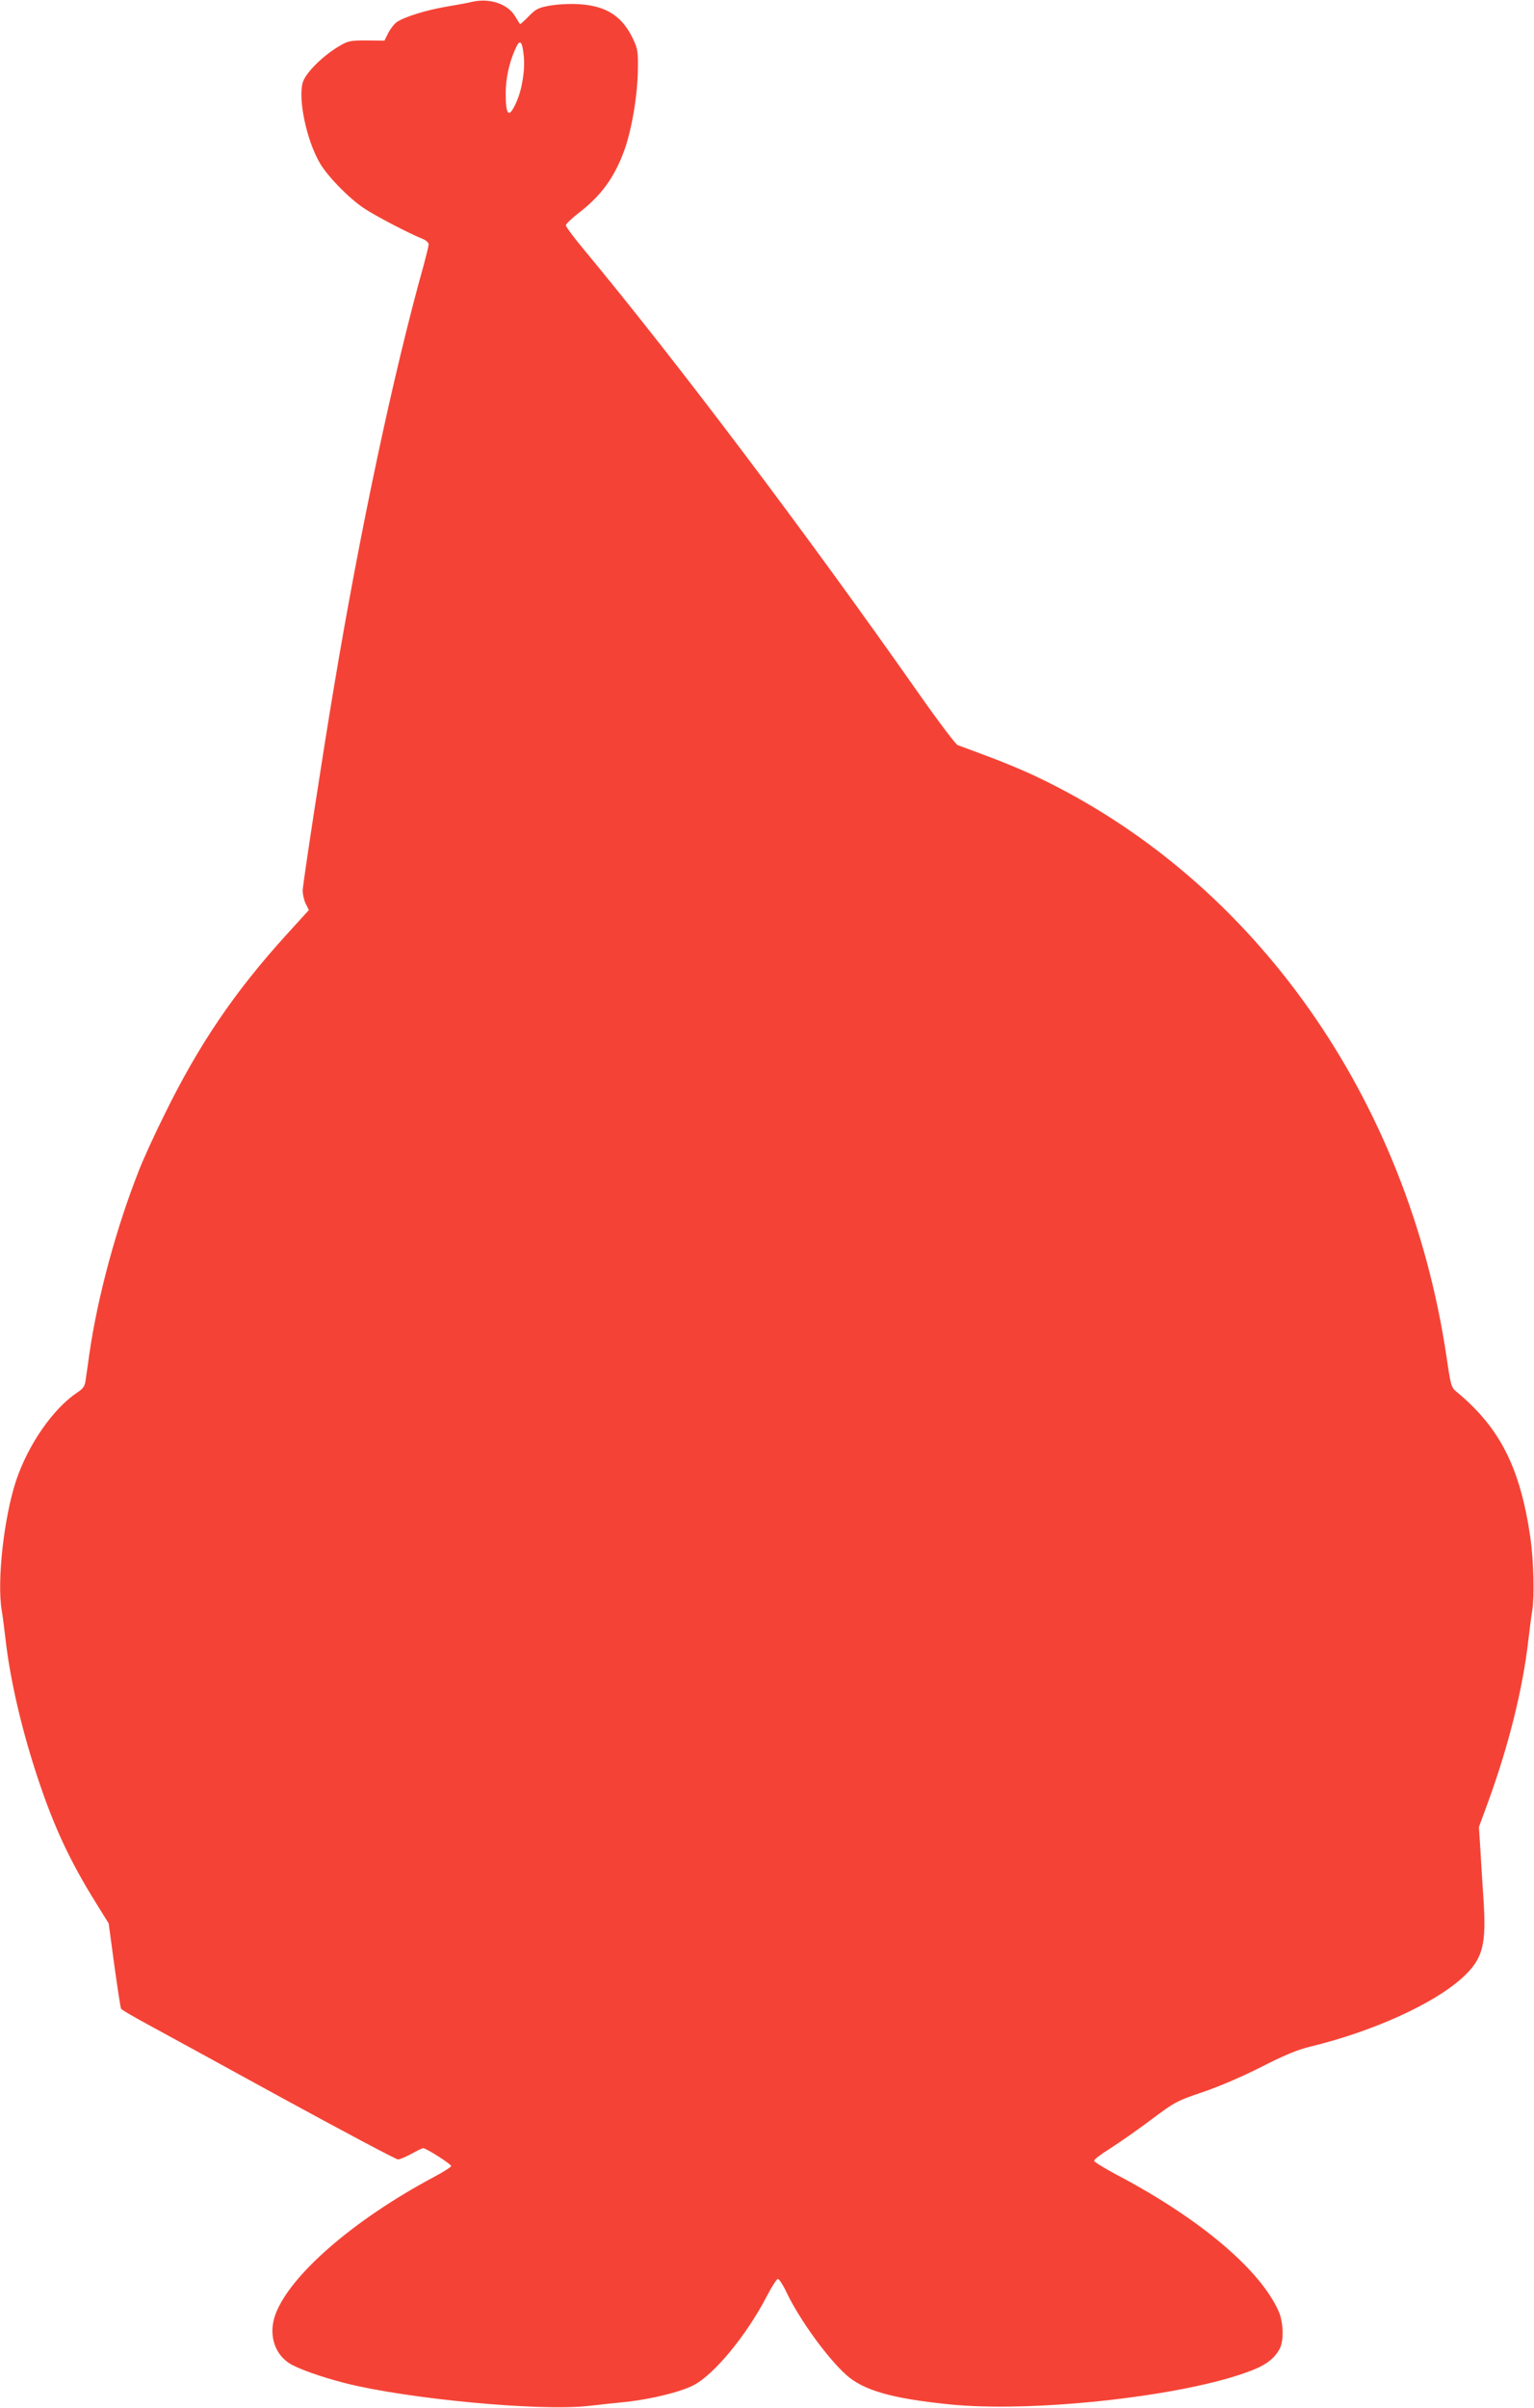
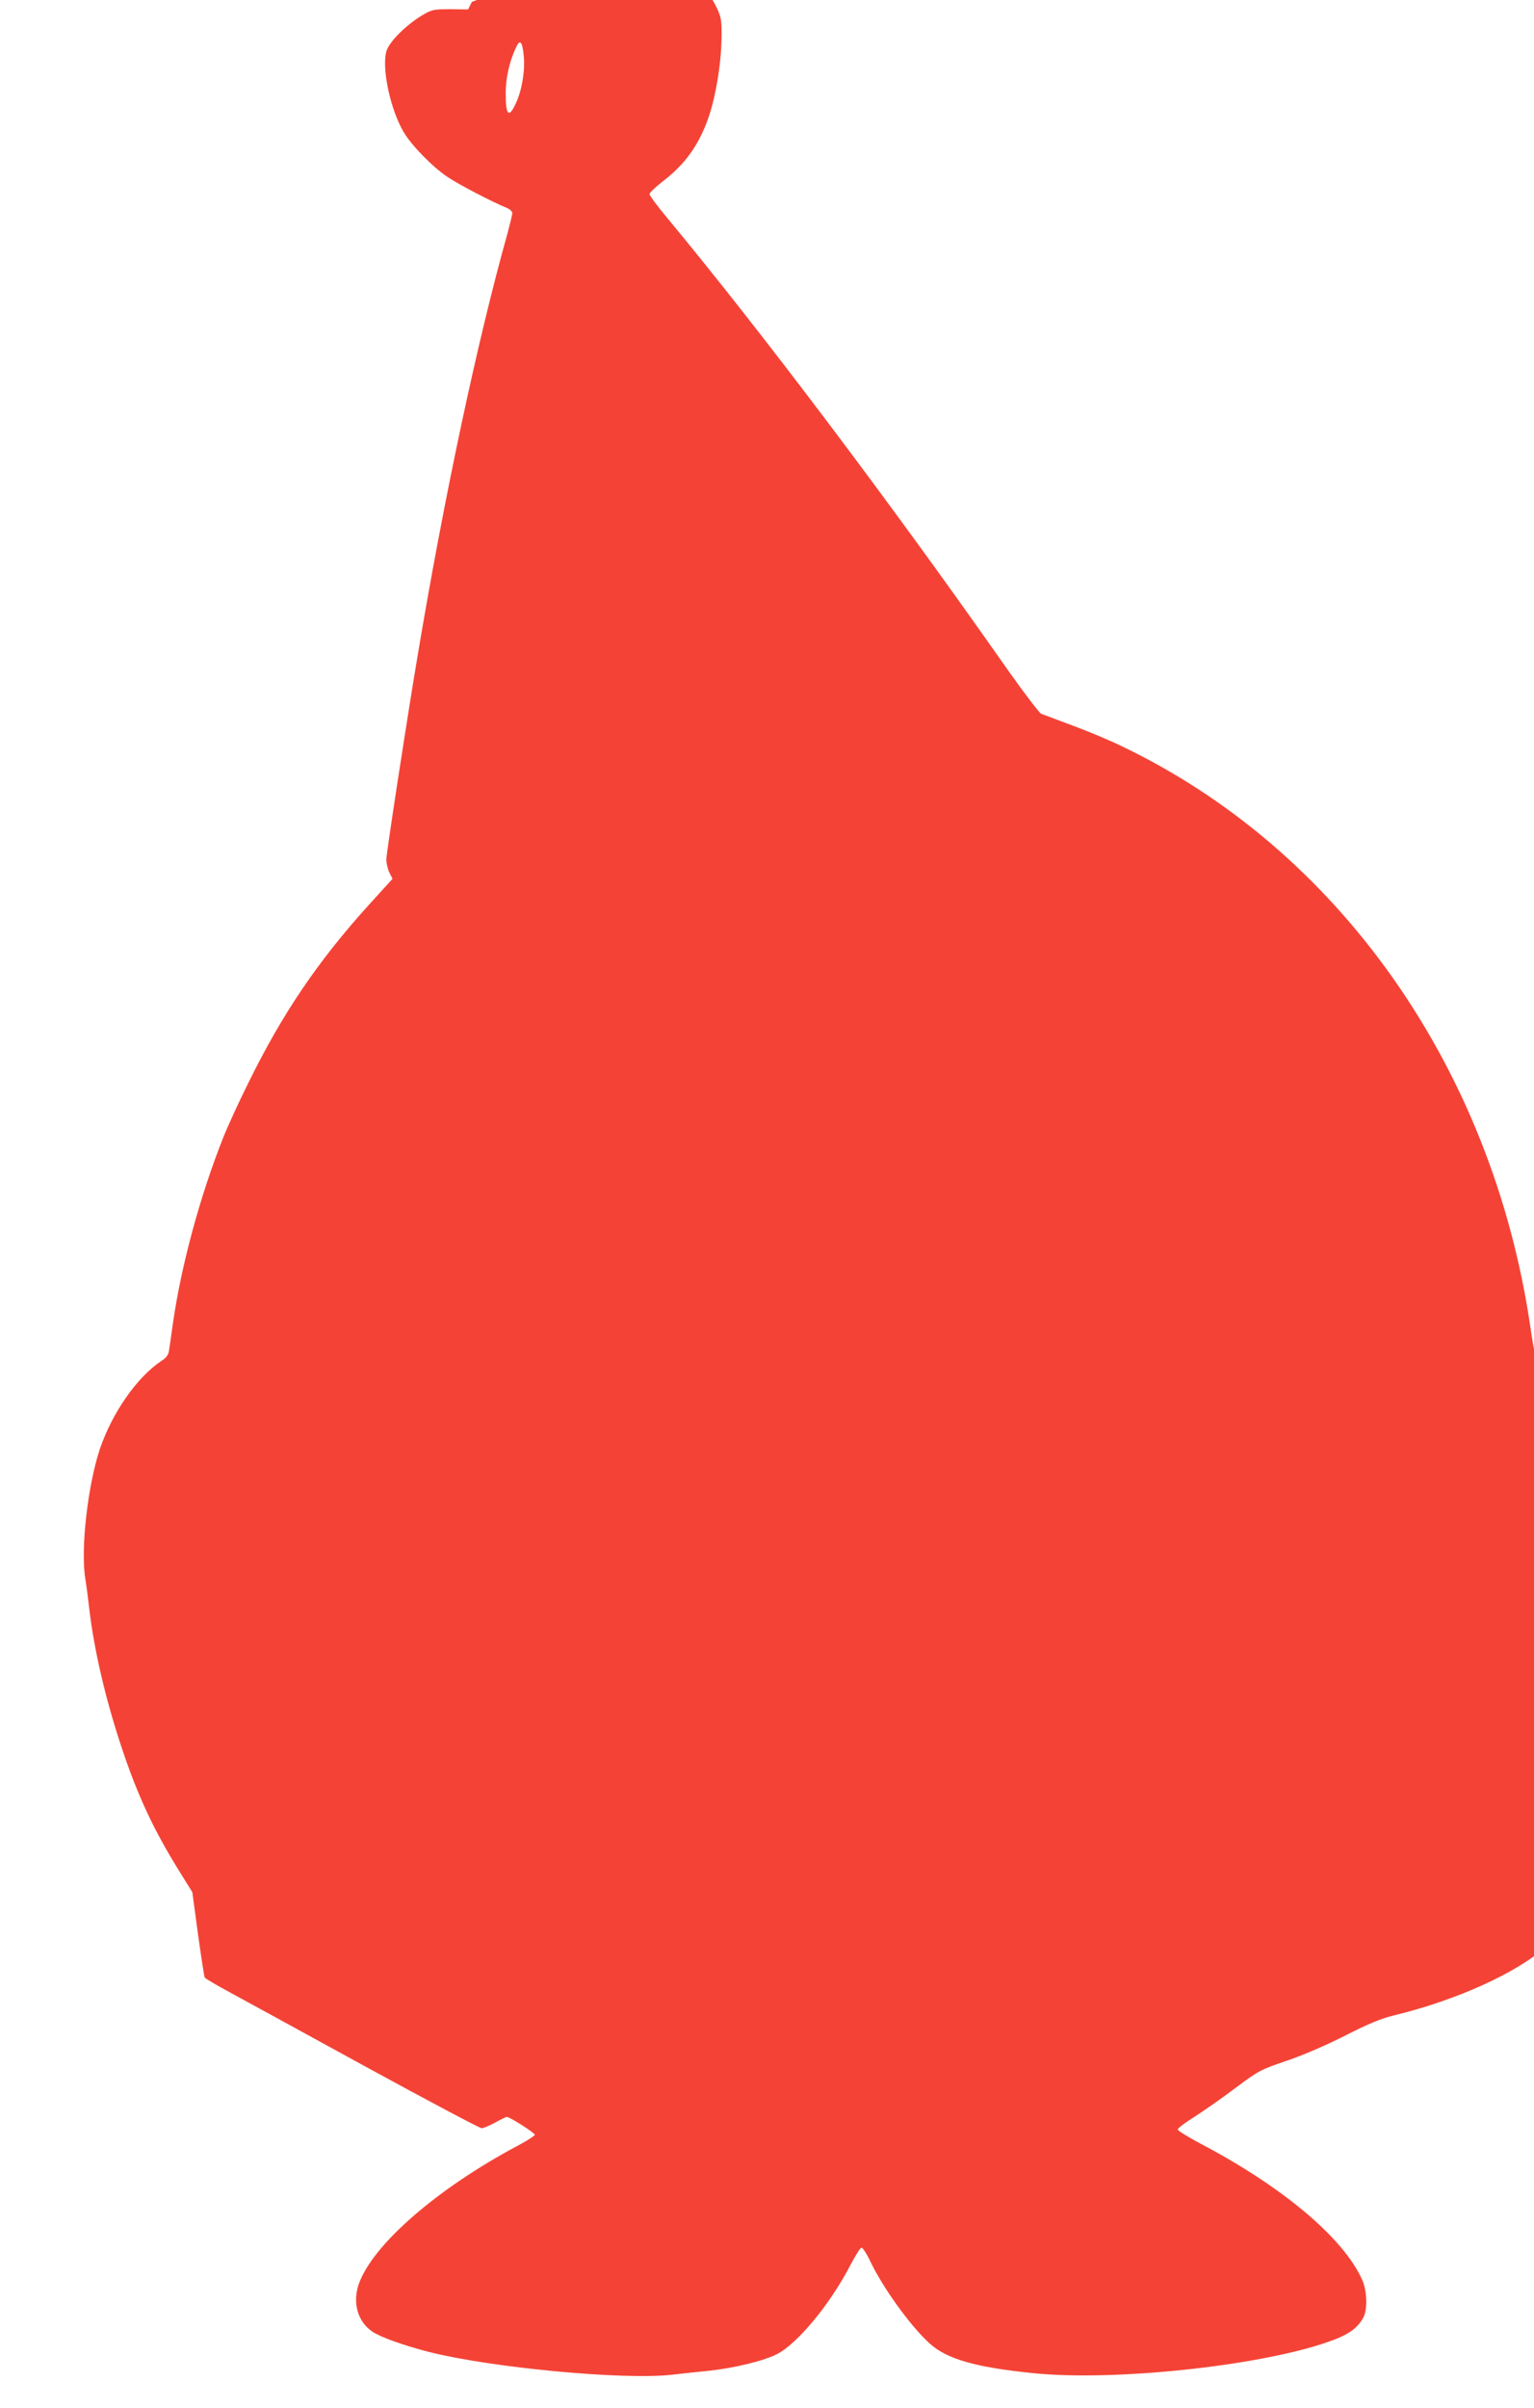
<svg xmlns="http://www.w3.org/2000/svg" version="1.0" width="816pt" height="1280pt" viewBox="0 0 816 1280" preserveAspectRatio="xMidYMid meet">
  <g transform="translate(0,1280) scale(0.1,-0.1)" fill="#f44336" stroke="none">
-     <path d="M2510 12790 c-19 -5 -79 -16 -133 -25 -108 -18 -228 -55 -267 -83 -14 -10 -34 -36 -45 -58 l-20 -40 -95 1 c-91 0 -98 -2 -152 -34 -87 -53 -175 -142 -188 -191 -25 -92 22 -309 92 -428 42 -71 154 -186 234 -239 57 -39 242 -135 312 -163 18 -7 32 -20 32 -29 0 -9 -12 -56 -25 -106 -160 -570 -338 -1405 -479 -2250 -57 -338 -166 -1049 -166 -1080 0 -19 7 -50 16 -69 l17 -34 -121 -133 c-275 -303 -465 -583 -647 -954 -52 -104 -112 -236 -134 -292 -123 -311 -222 -677 -266 -983 -9 -63 -18 -129 -21 -146 -3 -23 -15 -39 -42 -56 -130 -87 -261 -276 -326 -468 -65 -196 -103 -534 -77 -690 6 -36 15 -108 21 -160 25 -215 86 -477 170 -730 87 -263 174 -448 314 -672 l64 -103 30 -222 c17 -122 33 -226 36 -232 4 -6 64 -41 134 -79 70 -38 396 -216 724 -396 328 -179 605 -326 615 -326 10 0 42 14 72 30 30 17 58 30 62 30 16 0 149 -85 149 -95 0 -5 -42 -32 -93 -59 -428 -228 -768 -524 -843 -733 -35 -99 -7 -201 71 -254 42 -29 168 -74 300 -108 332 -84 1031 -150 1290 -122 61 7 153 17 205 22 130 14 288 52 358 88 110 56 284 267 391 474 26 50 53 92 59 92 6 0 28 -33 47 -74 69 -143 214 -344 316 -436 91 -82 242 -126 549 -157 423 -44 1191 36 1561 163 115 39 164 73 197 134 22 43 19 140 -6 197 -98 222 -420 494 -859 725 -68 36 -123 70 -123 76 0 7 38 36 85 65 47 30 145 98 218 153 127 95 137 100 272 146 84 28 208 81 311 133 127 65 195 93 265 110 331 80 655 227 807 365 110 100 130 174 113 423 -6 92 -14 215 -17 273 l-7 106 51 139 c108 297 182 595 212 854 6 52 15 124 21 160 12 74 7 266 -10 385 -55 375 -162 585 -394 777 -27 22 -30 33 -52 183 -204 1376 -1022 2534 -2177 3084 -68 33 -186 82 -263 110 -77 29 -149 56 -161 60 -11 5 -105 129 -208 276 -596 849 -1283 1760 -1783 2362 -51 61 -93 118 -93 125 0 7 32 38 71 68 118 91 188 188 240 331 39 108 70 288 72 424 2 99 -1 115 -24 165 -58 124 -143 179 -290 188 -50 3 -116 -1 -155 -8 -61 -11 -74 -18 -112 -57 -24 -25 -45 -43 -46 -41 -1 1 -13 20 -26 42 -40 66 -136 98 -230 76z m276 -287 c8 -75 -9 -181 -41 -250 -38 -84 -55 -68 -55 51 0 77 18 162 51 235 24 56 37 46 45 -36z" />
+     <path d="M2510 12790 l-20 -40 -95 1 c-91 0 -98 -2 -152 -34 -87 -53 -175 -142 -188 -191 -25 -92 22 -309 92 -428 42 -71 154 -186 234 -239 57 -39 242 -135 312 -163 18 -7 32 -20 32 -29 0 -9 -12 -56 -25 -106 -160 -570 -338 -1405 -479 -2250 -57 -338 -166 -1049 -166 -1080 0 -19 7 -50 16 -69 l17 -34 -121 -133 c-275 -303 -465 -583 -647 -954 -52 -104 -112 -236 -134 -292 -123 -311 -222 -677 -266 -983 -9 -63 -18 -129 -21 -146 -3 -23 -15 -39 -42 -56 -130 -87 -261 -276 -326 -468 -65 -196 -103 -534 -77 -690 6 -36 15 -108 21 -160 25 -215 86 -477 170 -730 87 -263 174 -448 314 -672 l64 -103 30 -222 c17 -122 33 -226 36 -232 4 -6 64 -41 134 -79 70 -38 396 -216 724 -396 328 -179 605 -326 615 -326 10 0 42 14 72 30 30 17 58 30 62 30 16 0 149 -85 149 -95 0 -5 -42 -32 -93 -59 -428 -228 -768 -524 -843 -733 -35 -99 -7 -201 71 -254 42 -29 168 -74 300 -108 332 -84 1031 -150 1290 -122 61 7 153 17 205 22 130 14 288 52 358 88 110 56 284 267 391 474 26 50 53 92 59 92 6 0 28 -33 47 -74 69 -143 214 -344 316 -436 91 -82 242 -126 549 -157 423 -44 1191 36 1561 163 115 39 164 73 197 134 22 43 19 140 -6 197 -98 222 -420 494 -859 725 -68 36 -123 70 -123 76 0 7 38 36 85 65 47 30 145 98 218 153 127 95 137 100 272 146 84 28 208 81 311 133 127 65 195 93 265 110 331 80 655 227 807 365 110 100 130 174 113 423 -6 92 -14 215 -17 273 l-7 106 51 139 c108 297 182 595 212 854 6 52 15 124 21 160 12 74 7 266 -10 385 -55 375 -162 585 -394 777 -27 22 -30 33 -52 183 -204 1376 -1022 2534 -2177 3084 -68 33 -186 82 -263 110 -77 29 -149 56 -161 60 -11 5 -105 129 -208 276 -596 849 -1283 1760 -1783 2362 -51 61 -93 118 -93 125 0 7 32 38 71 68 118 91 188 188 240 331 39 108 70 288 72 424 2 99 -1 115 -24 165 -58 124 -143 179 -290 188 -50 3 -116 -1 -155 -8 -61 -11 -74 -18 -112 -57 -24 -25 -45 -43 -46 -41 -1 1 -13 20 -26 42 -40 66 -136 98 -230 76z m276 -287 c8 -75 -9 -181 -41 -250 -38 -84 -55 -68 -55 51 0 77 18 162 51 235 24 56 37 46 45 -36z" />
  </g>
</svg>